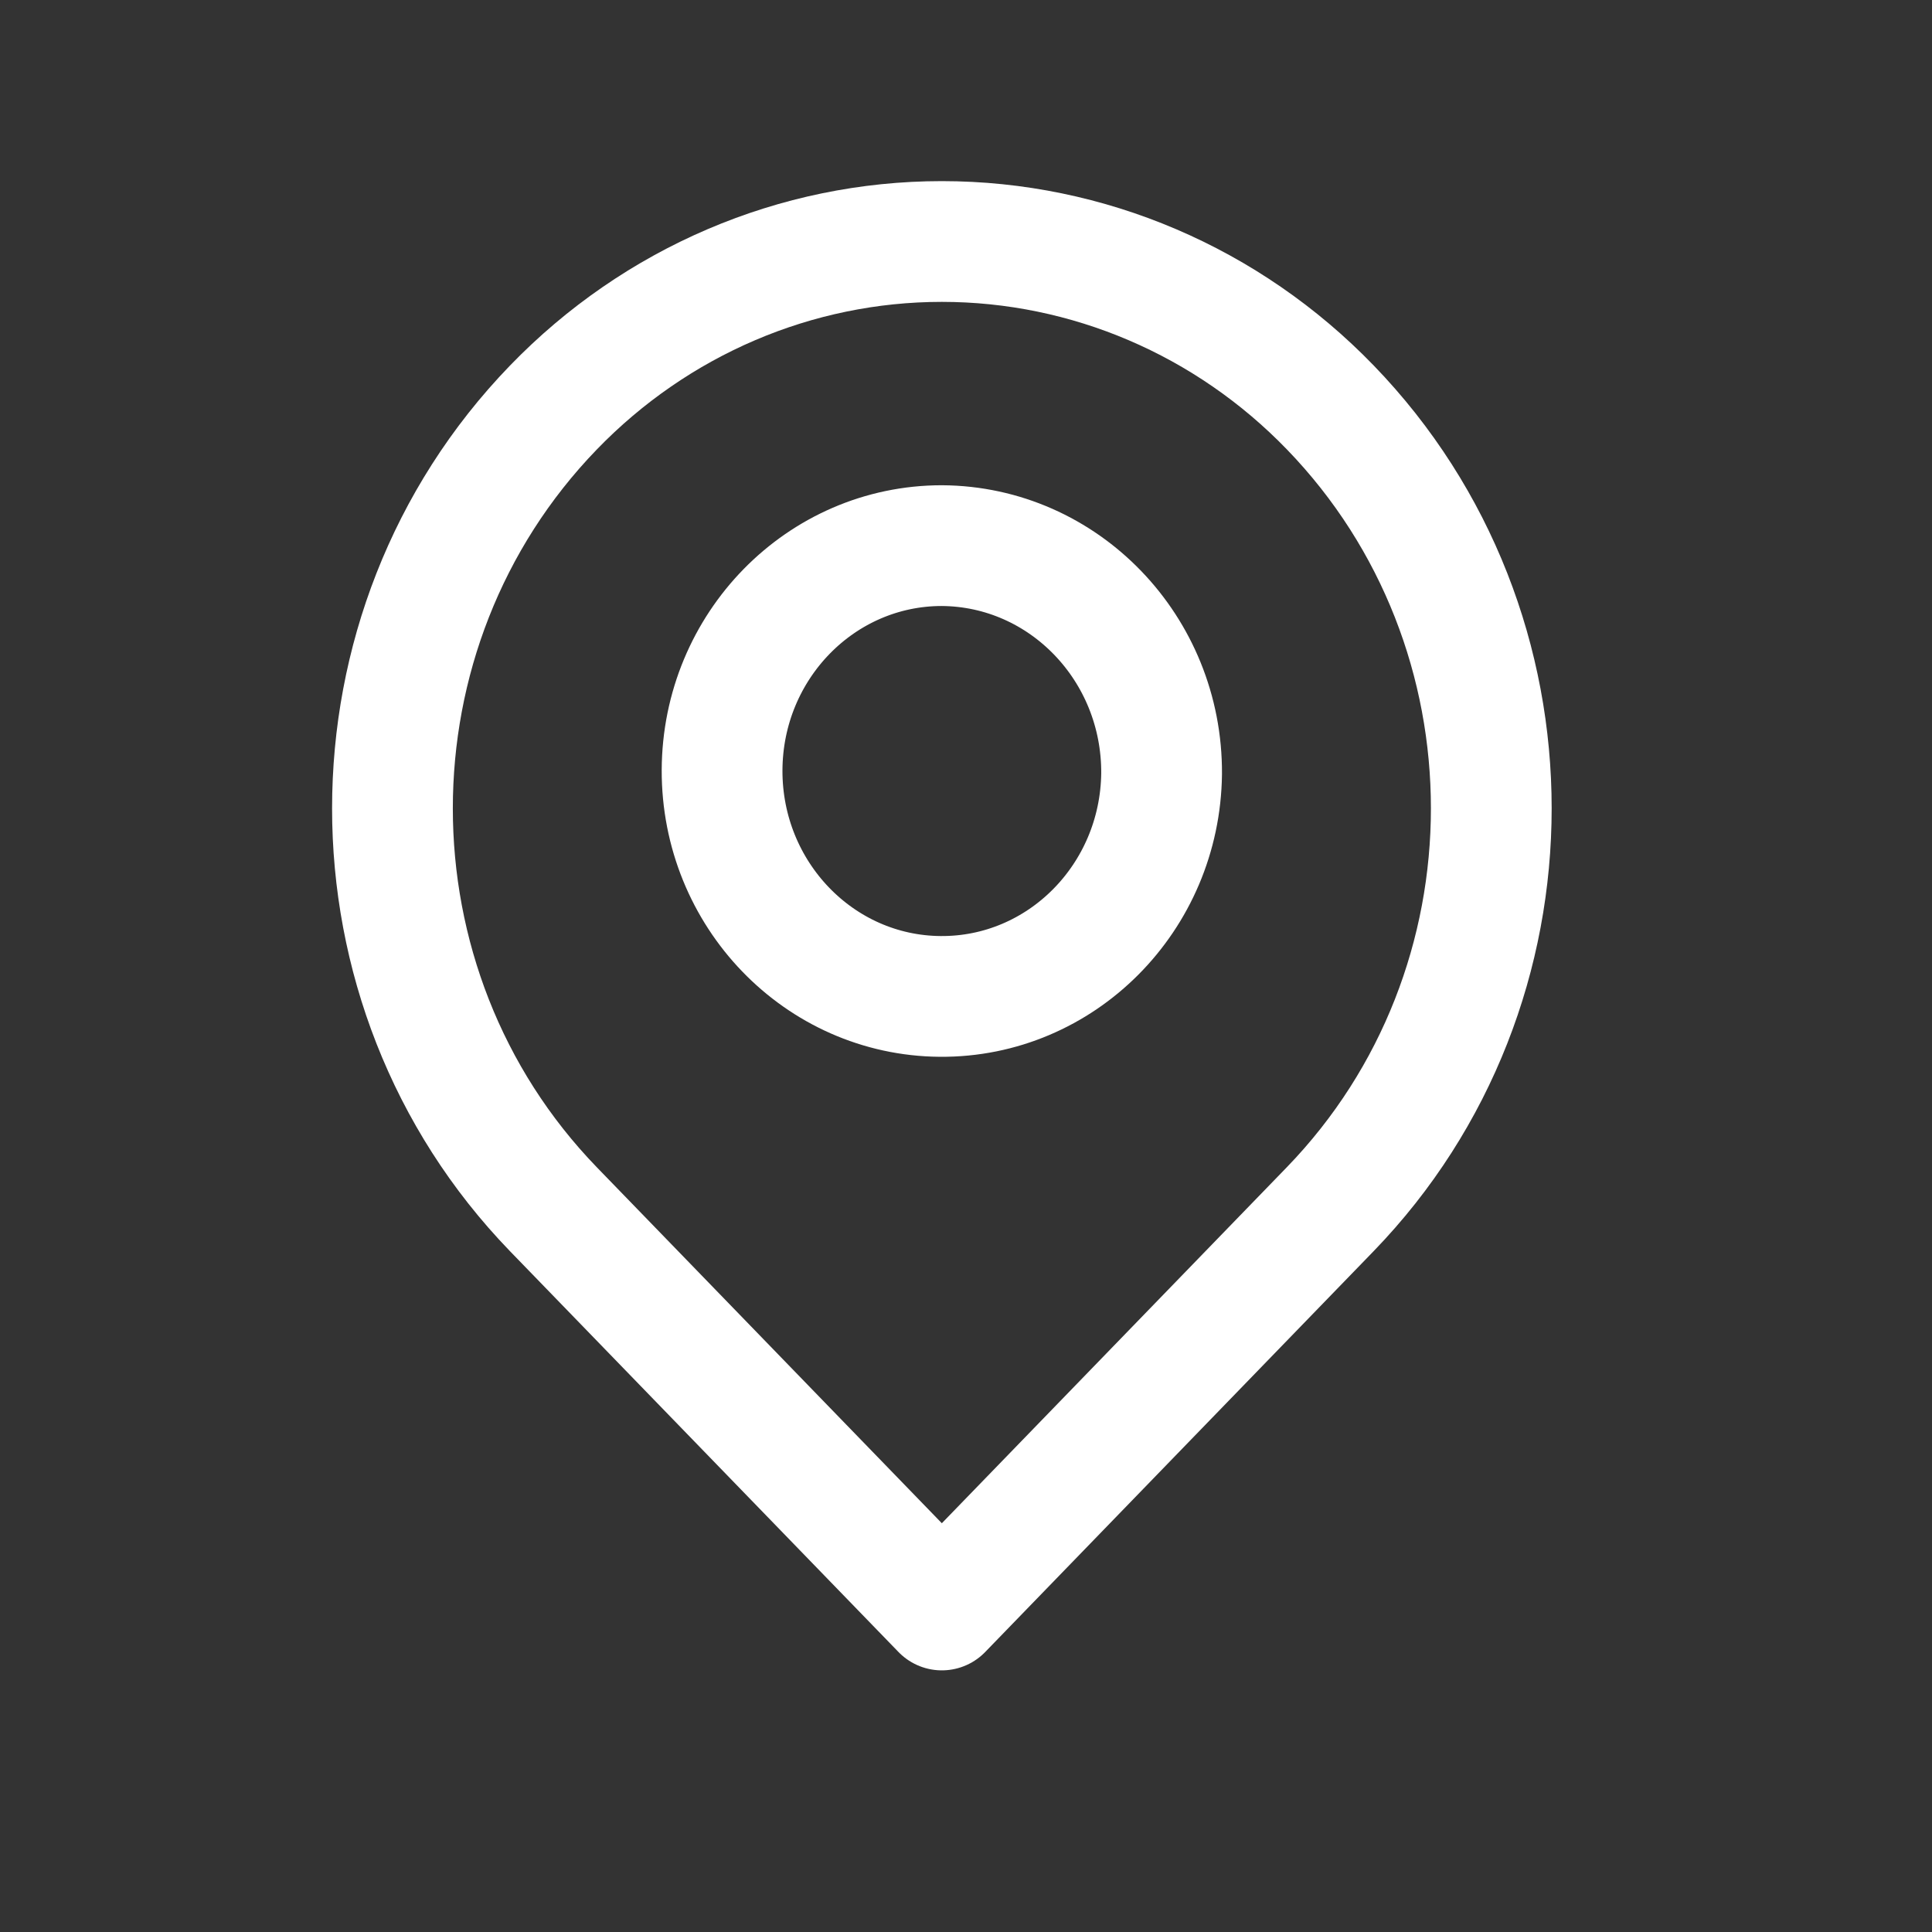
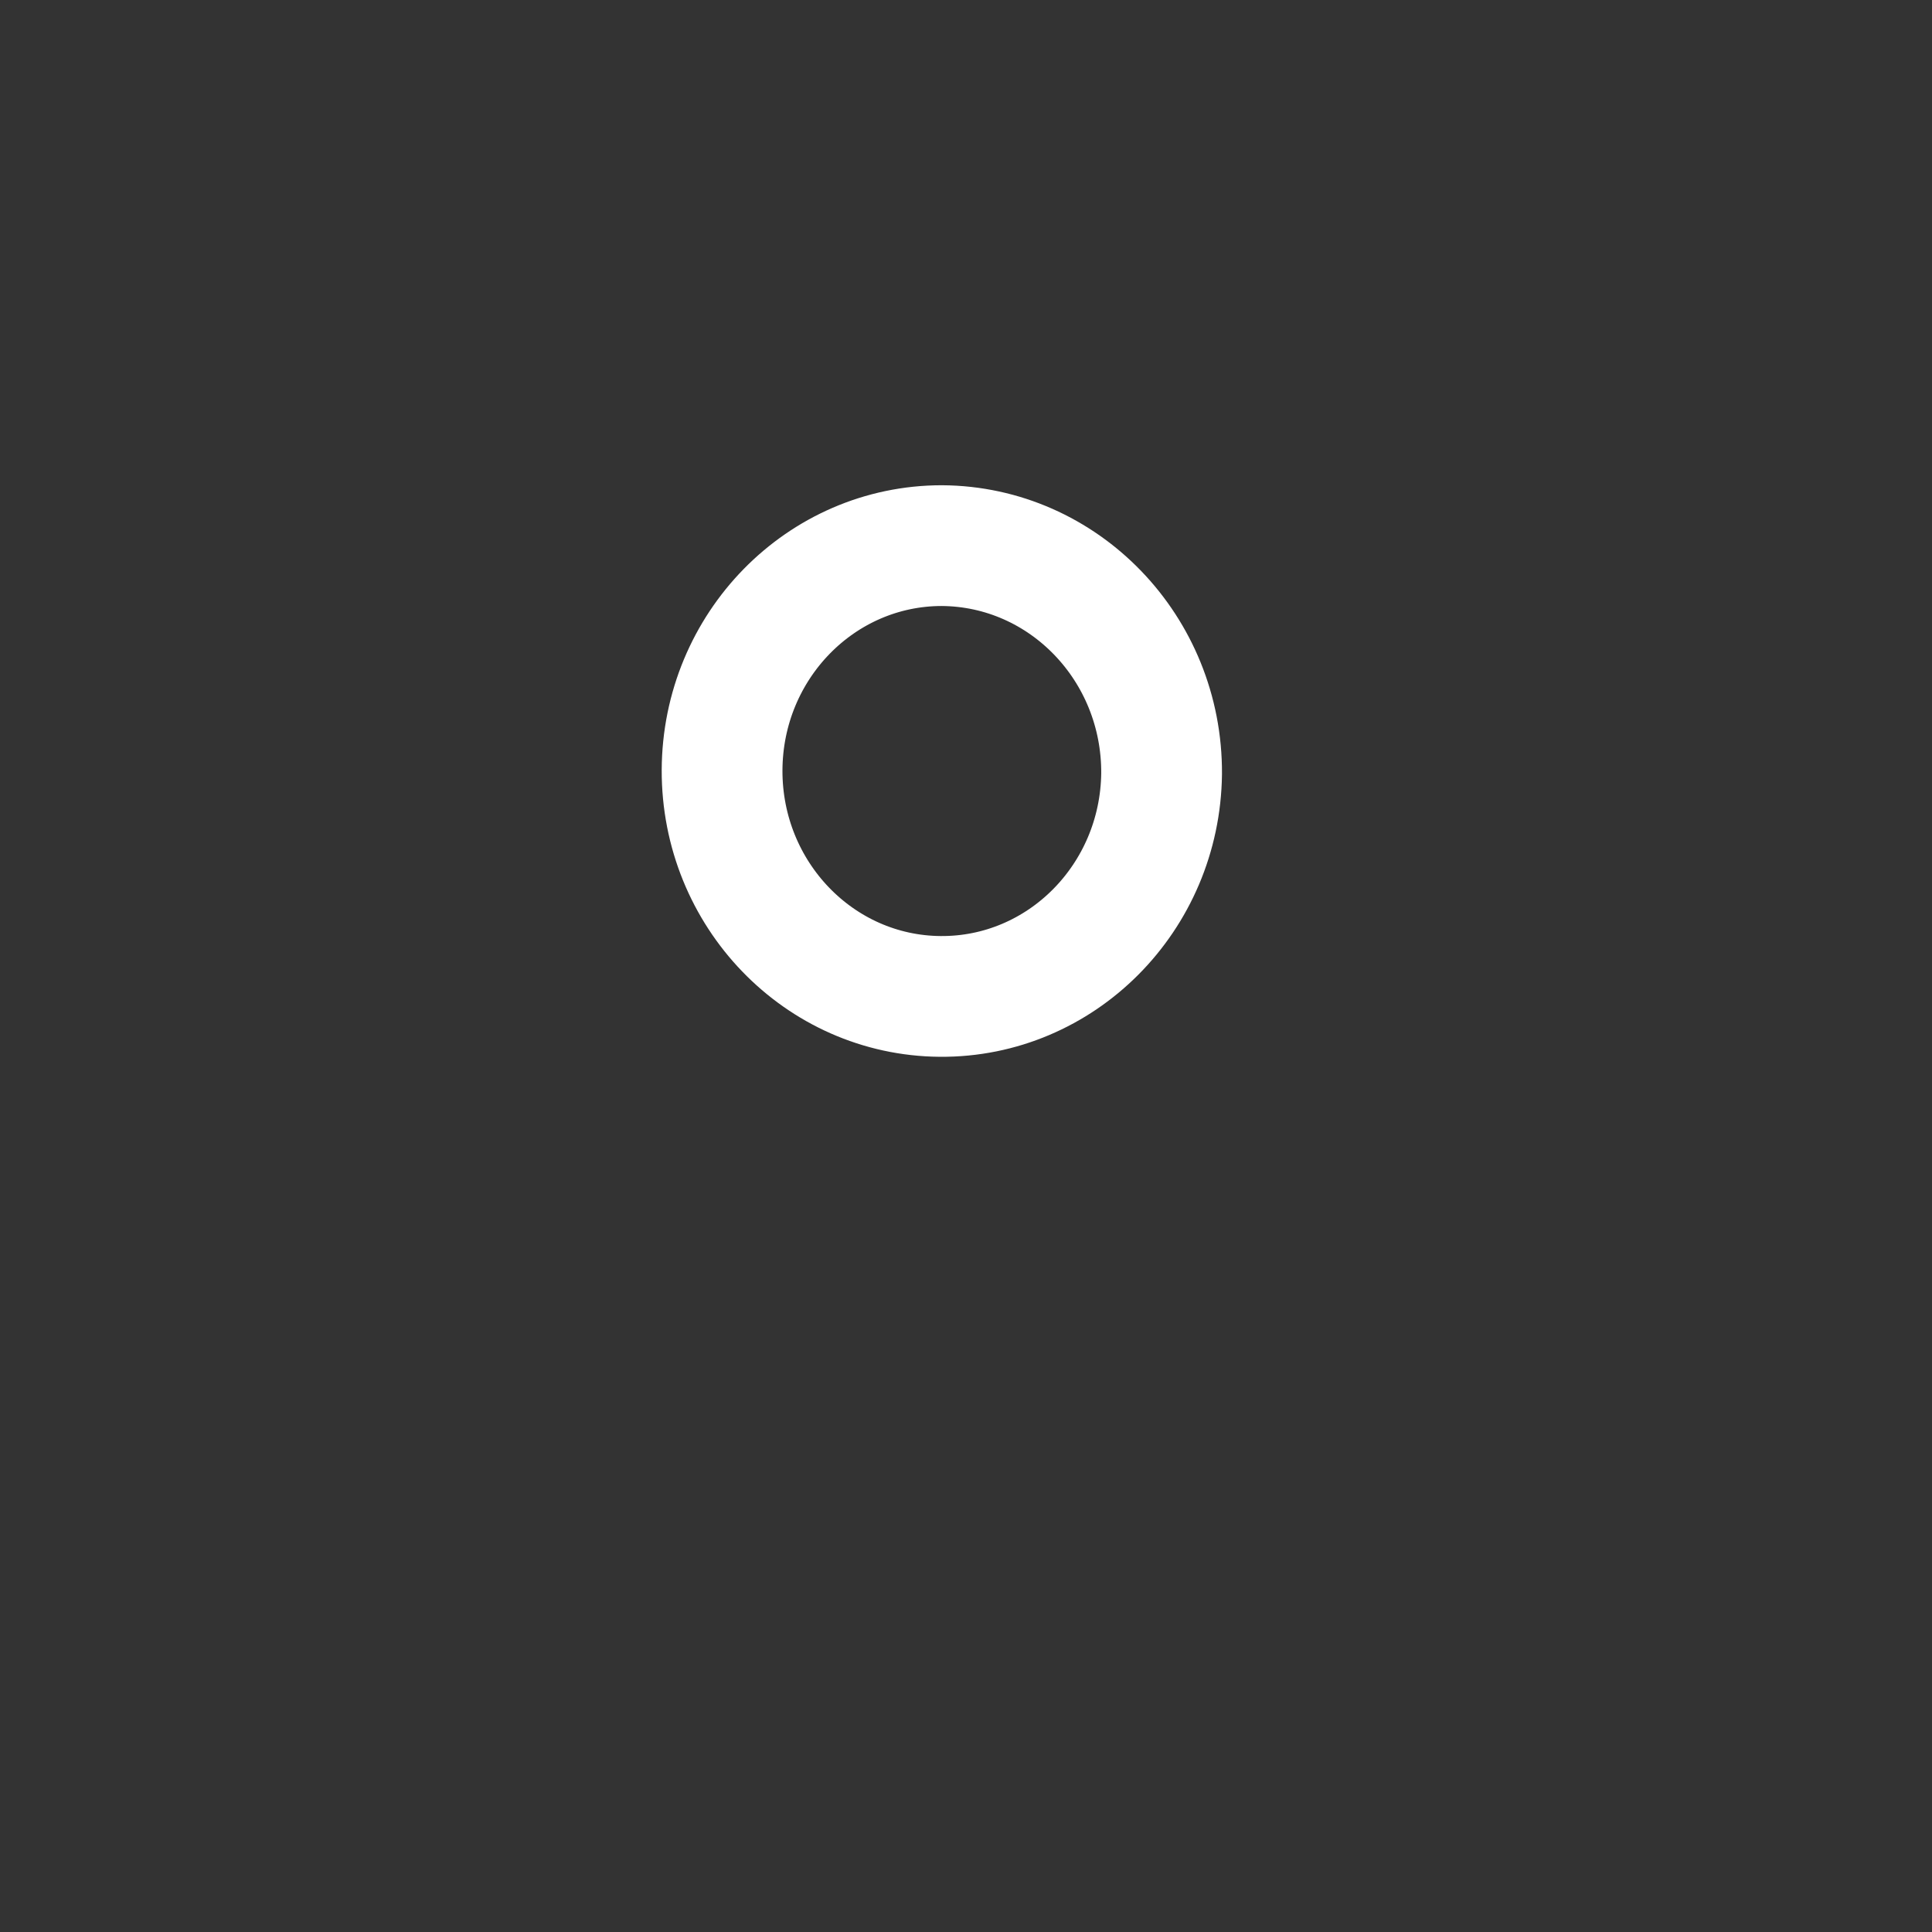
<svg xmlns="http://www.w3.org/2000/svg" width="100%" height="100%" viewBox="0 0 800 800" version="1.1" xml:space="preserve" style="fill-rule:evenodd;clip-rule:evenodd;stroke-linecap:round;stroke-linejoin:round;">
  <rect x="0" y="0" width="800" height="800" fill="#333333" stroke="none" />
  <g transform="matrix(33.333,0,0,33.333,0,0)">
-     <path d="M16.526,5.062C19.192,7.819 19.192,12.264 16.526,15.02L11.7,20L6.874,15.021C4.209,12.265 4.209,7.82 6.874,5.063C8.15,3.743 9.887,3 11.7,3C13.512,3 15.25,3.742 16.526,5.062Z" style="fill:none;stroke:white;stroke-width:1.5px;" />
-   </g>
+     </g>
  <g transform="matrix(33.333,0,0,33.333,0,0)">
    <path d="M14.43,9.611C14.412,11.153 13.182,12.39 11.679,12.378C10.176,12.366 8.965,11.109 8.97,9.567C8.976,8.025 10.197,6.778 11.7,6.778C13.217,6.787 14.439,8.056 14.43,9.611Z" style="fill:none;stroke:white;stroke-width:1.5px;" />
  </g>
</svg>